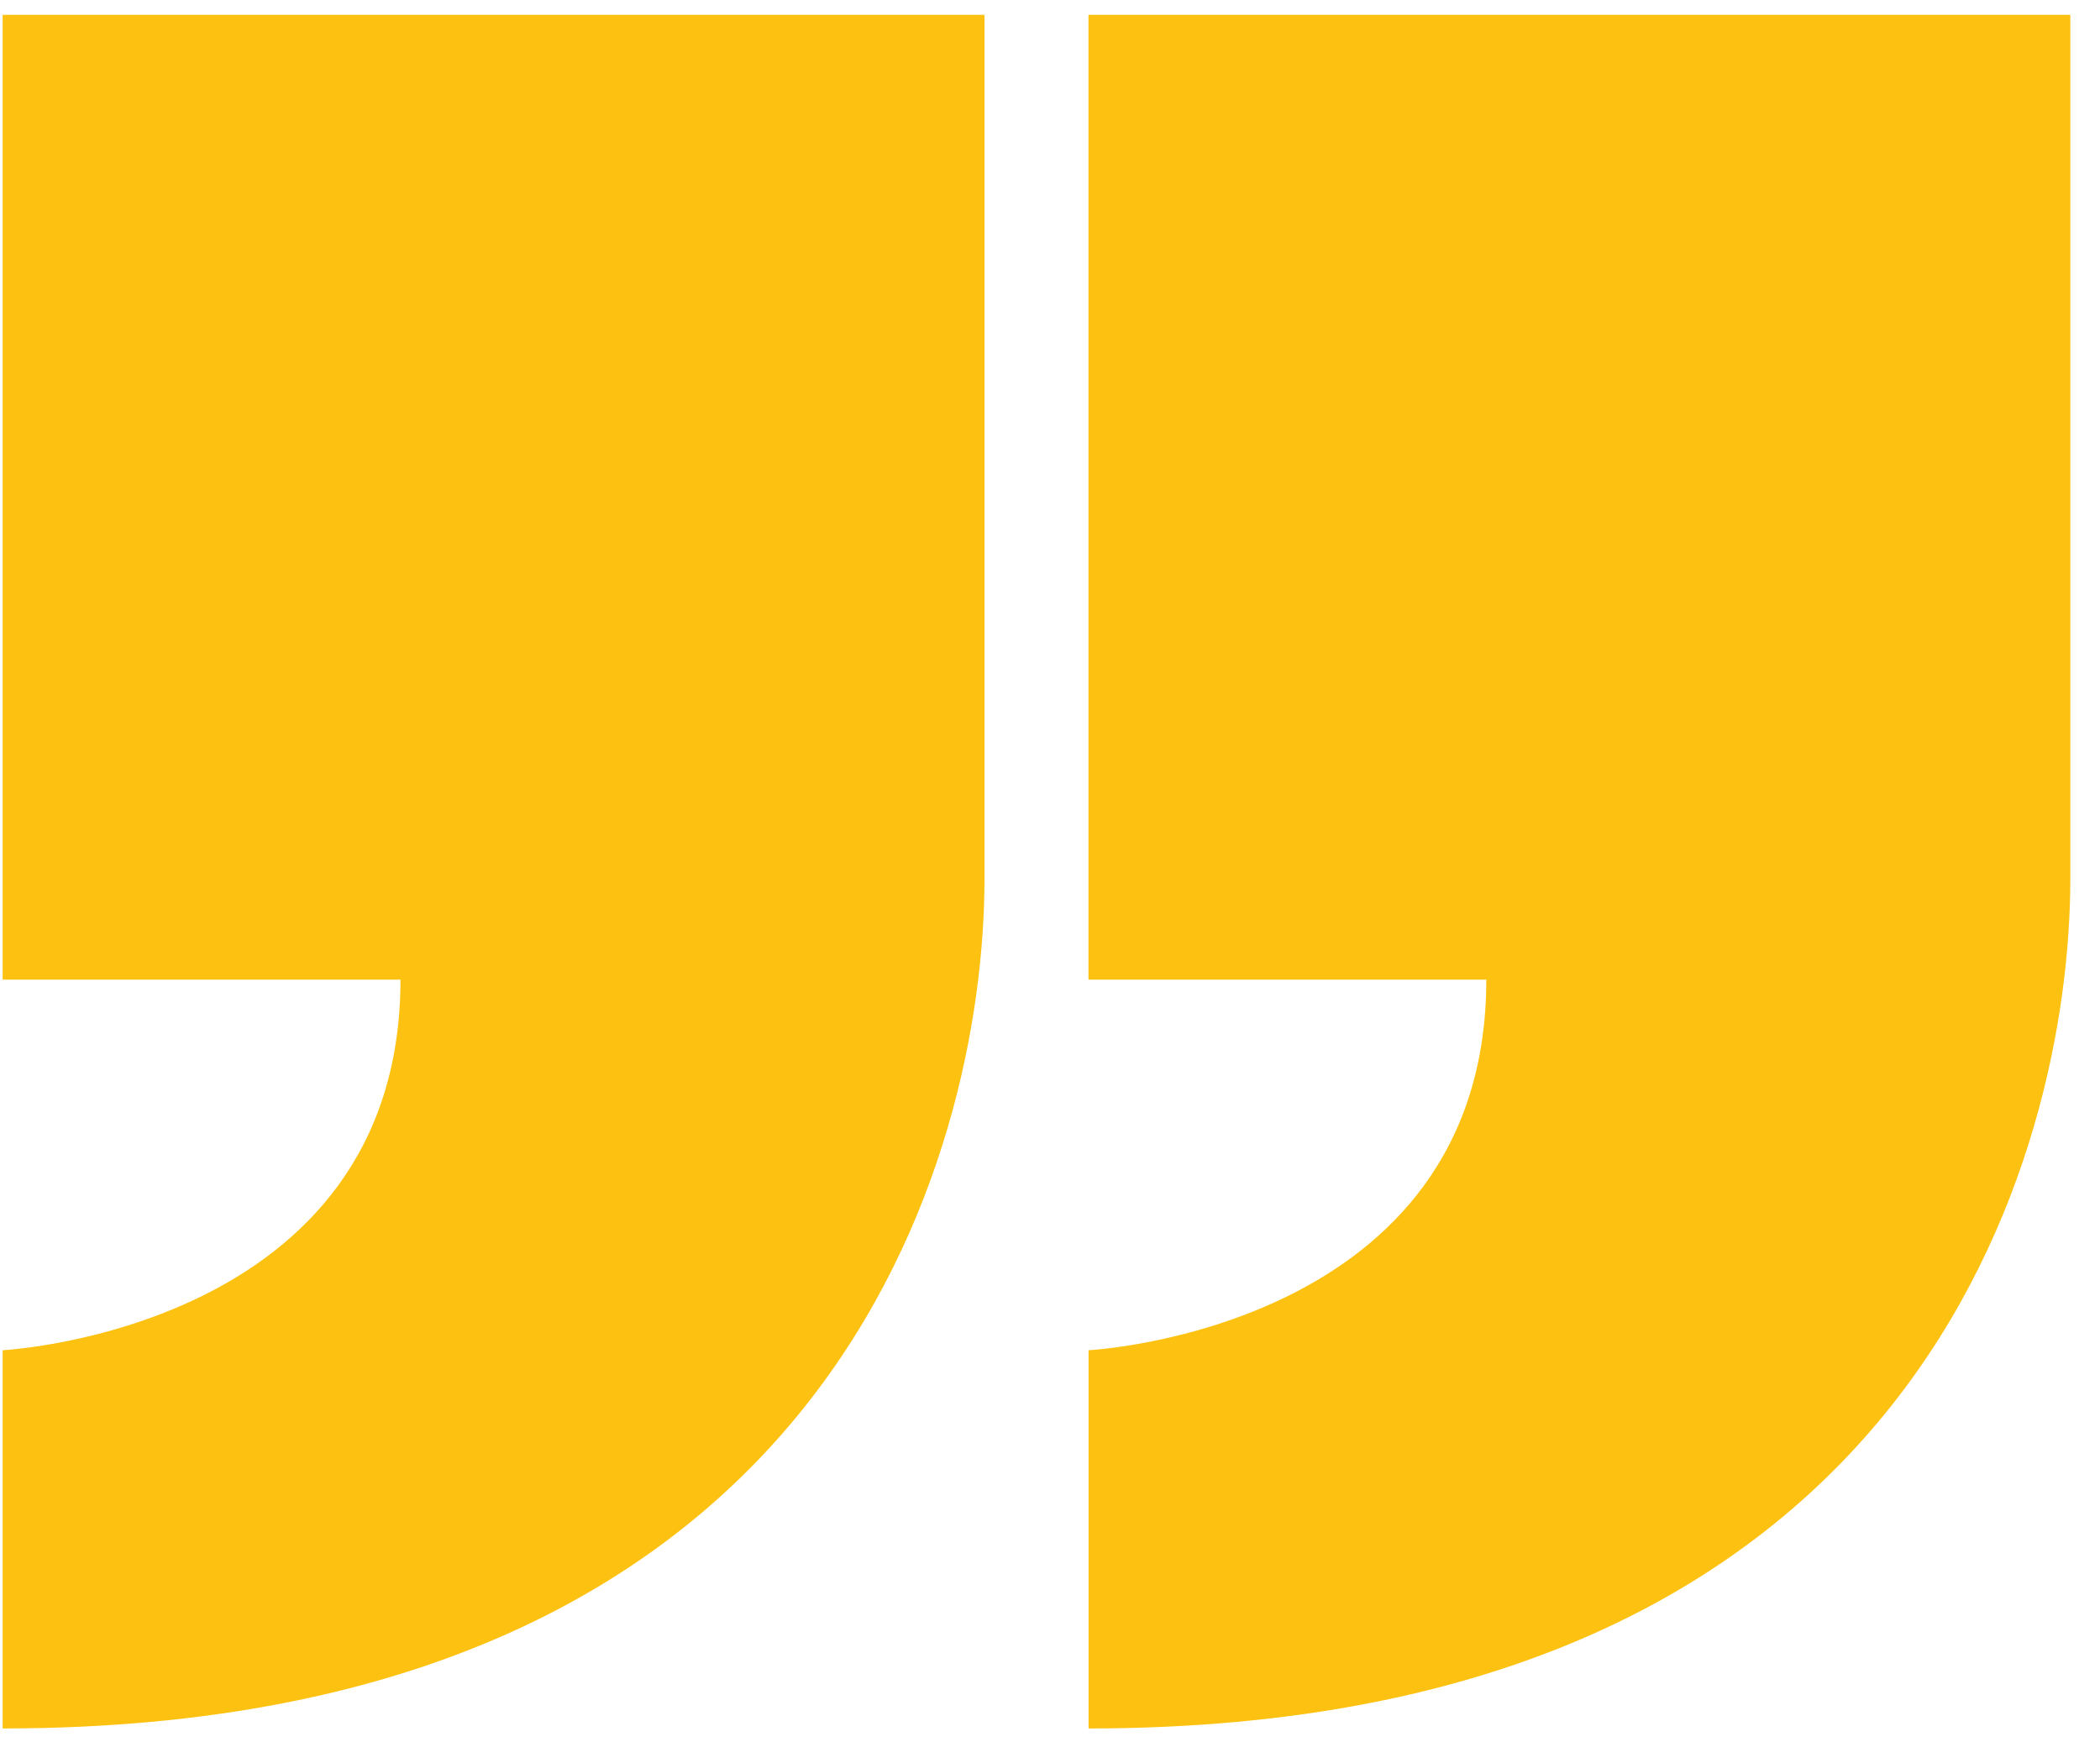
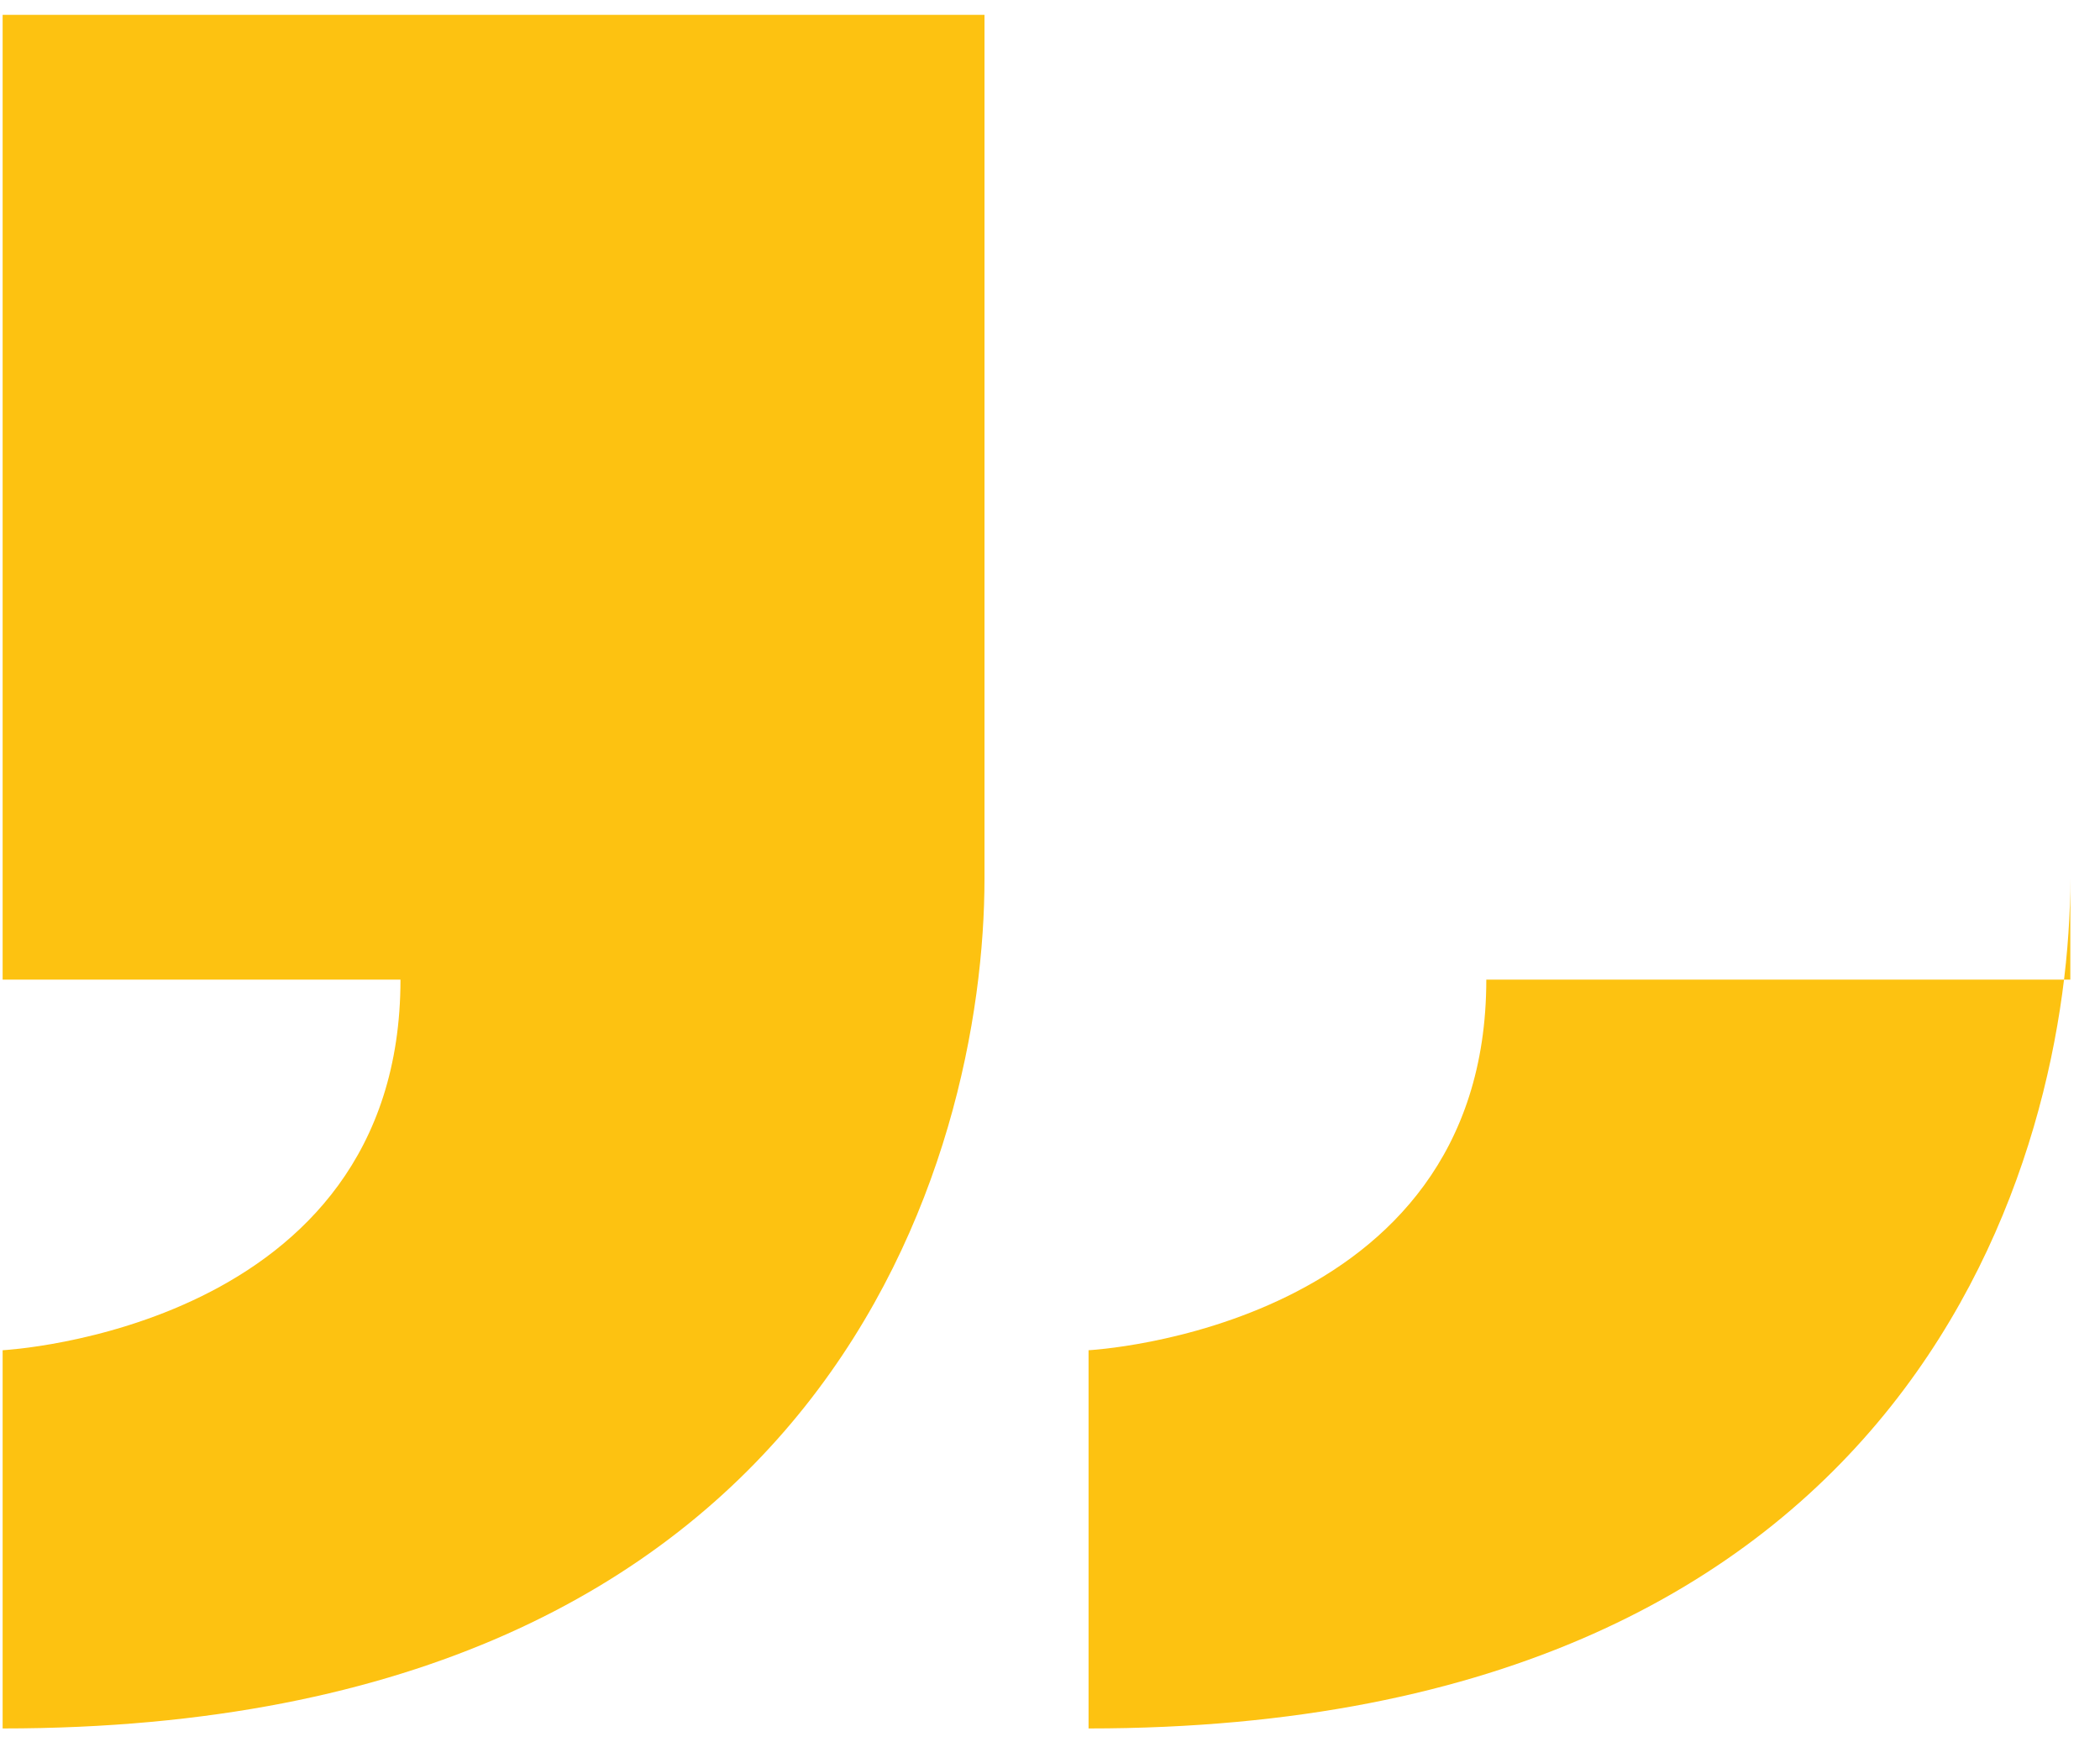
<svg xmlns="http://www.w3.org/2000/svg" width="47" height="39" viewBox="0 0 47 39" fill="none">
-   <path d="M33.265 21.927C33.265 29.765 24.363 30.222 24.363 30.222V38.688C42.948 38.688 46.336 25.808 46.336 19.662V0.332H24.361V21.927H33.265ZM8.963 21.927C8.963 29.765 0.059 30.222 0.059 30.222V38.688C18.646 38.688 22.034 25.808 22.034 19.662V0.332H0.059V21.927H8.963Z" fill="#FDC211" />
+   <path d="M33.265 21.927C33.265 29.765 24.363 30.222 24.363 30.222V38.688C42.948 38.688 46.336 25.808 46.336 19.662V0.332V21.927H33.265ZM8.963 21.927C8.963 29.765 0.059 30.222 0.059 30.222V38.688C18.646 38.688 22.034 25.808 22.034 19.662V0.332H0.059V21.927H8.963Z" fill="#FDC211" />
</svg>